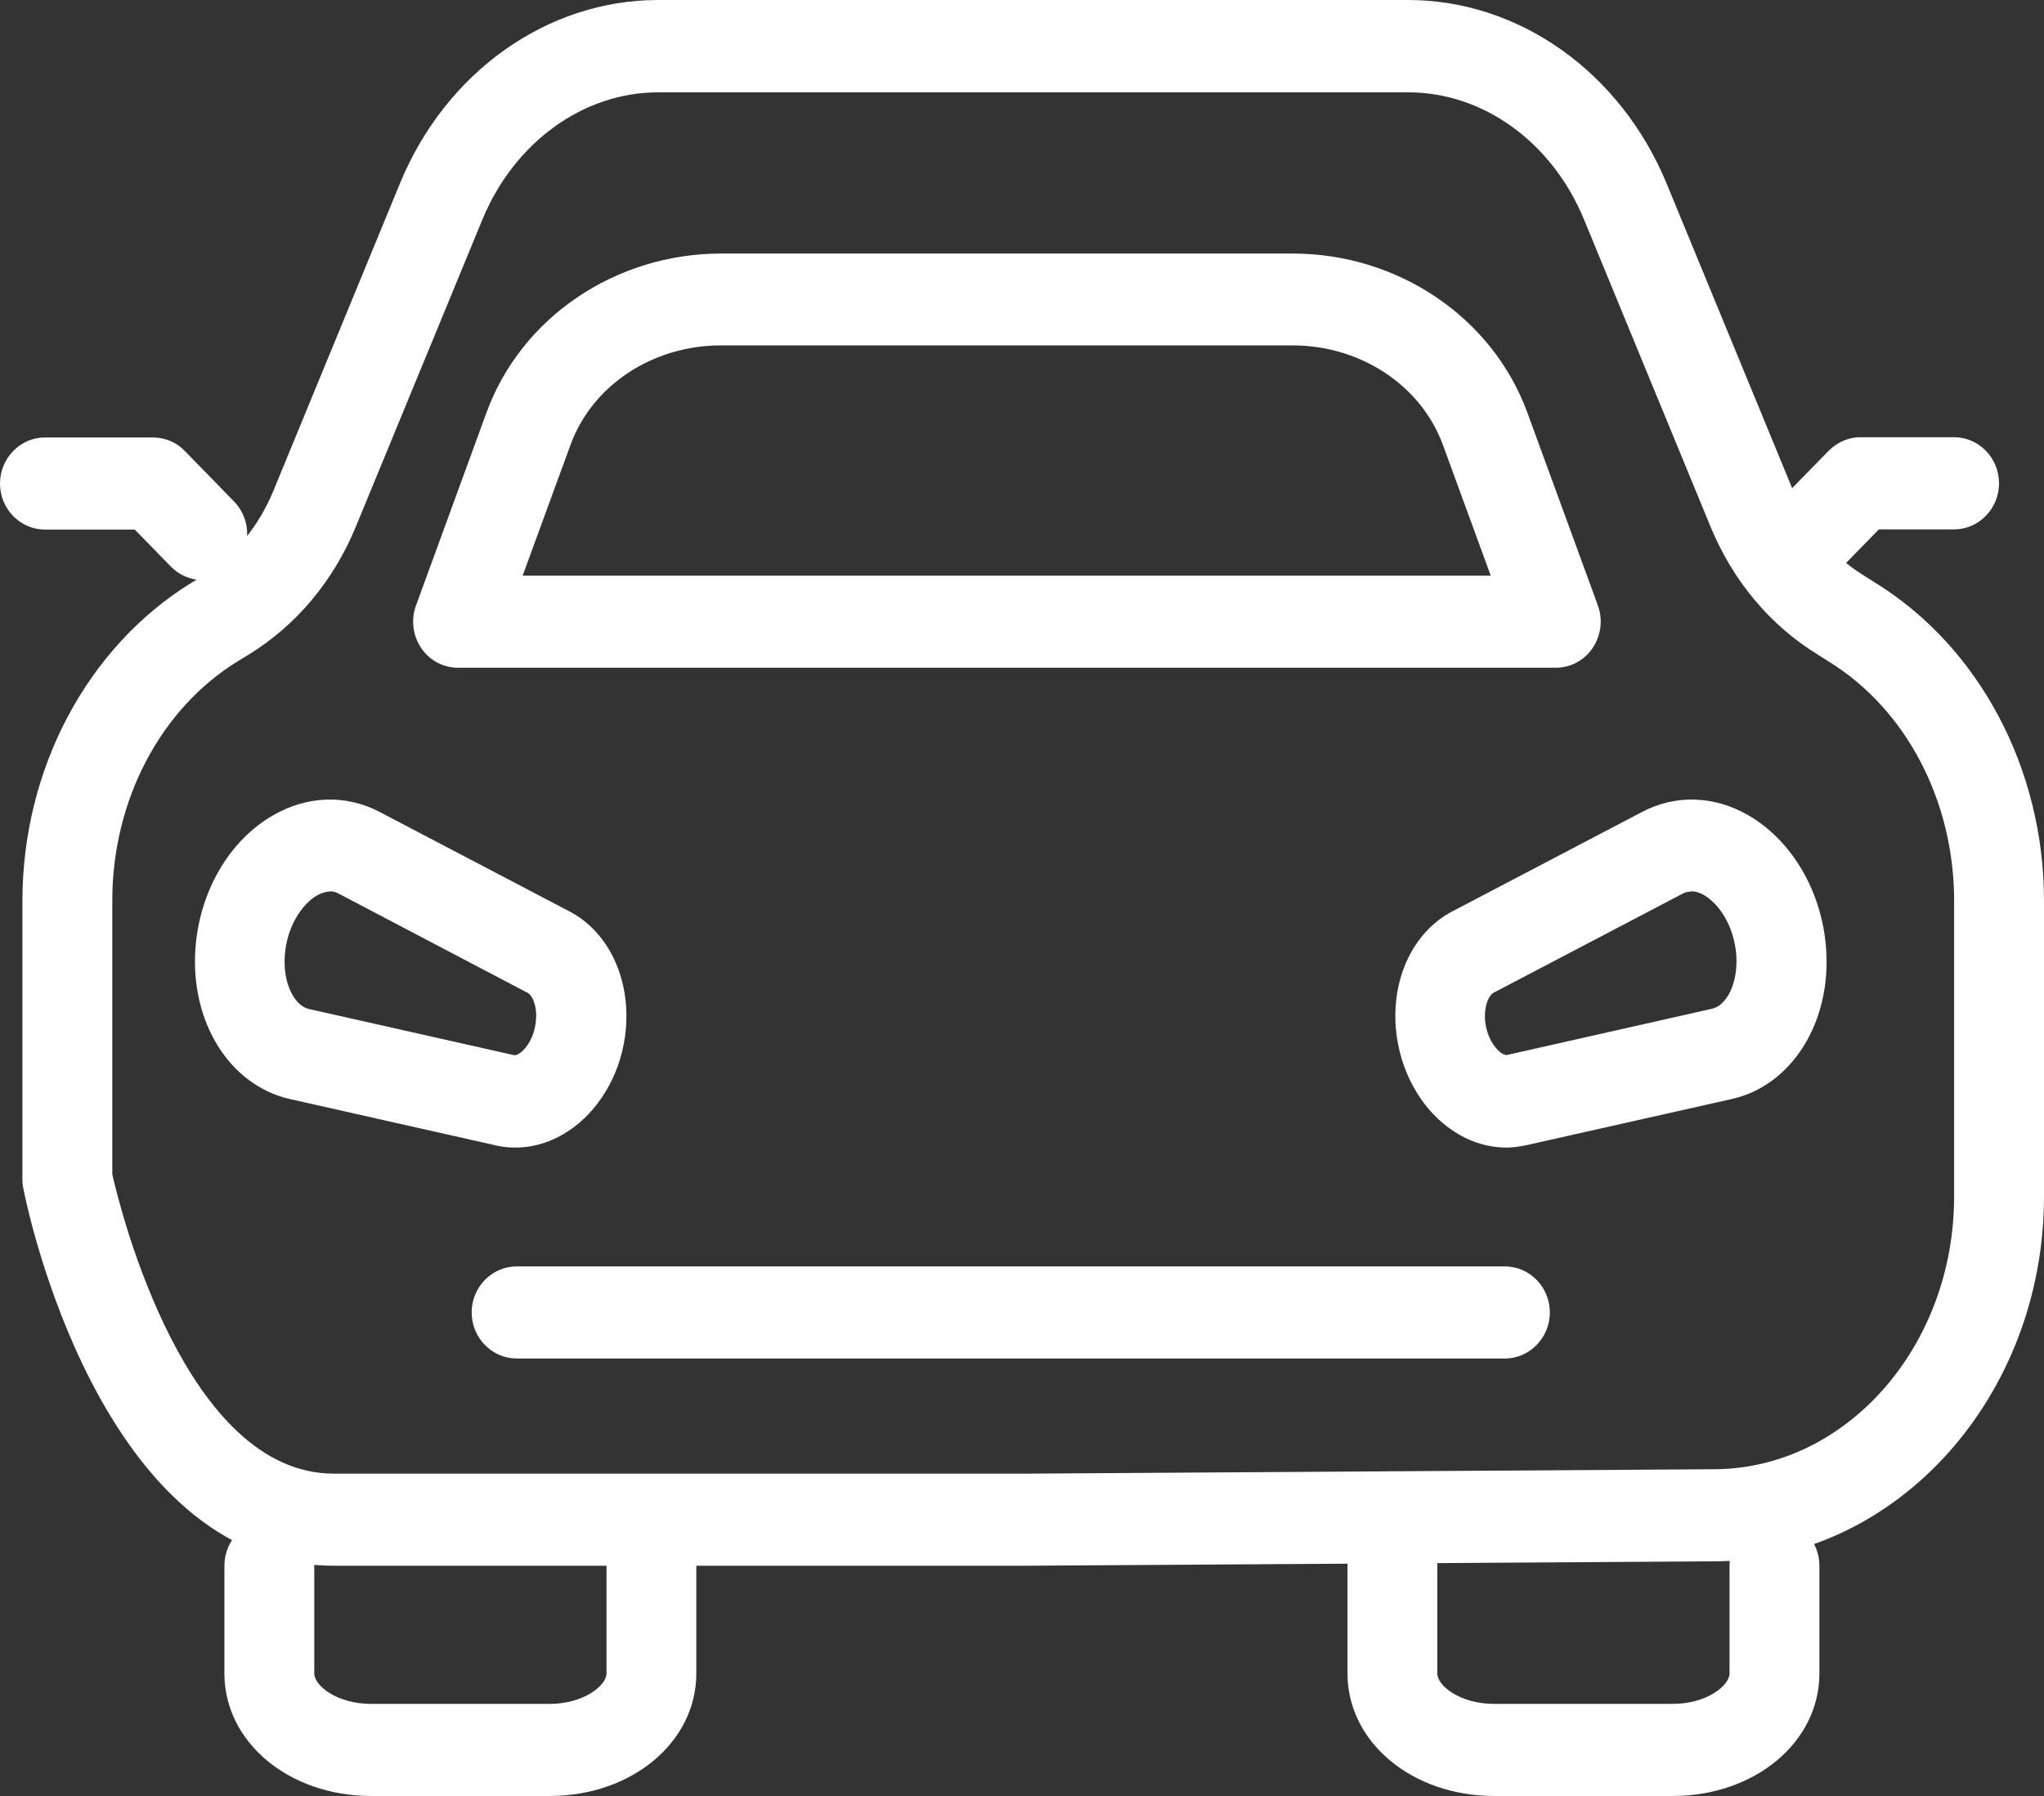
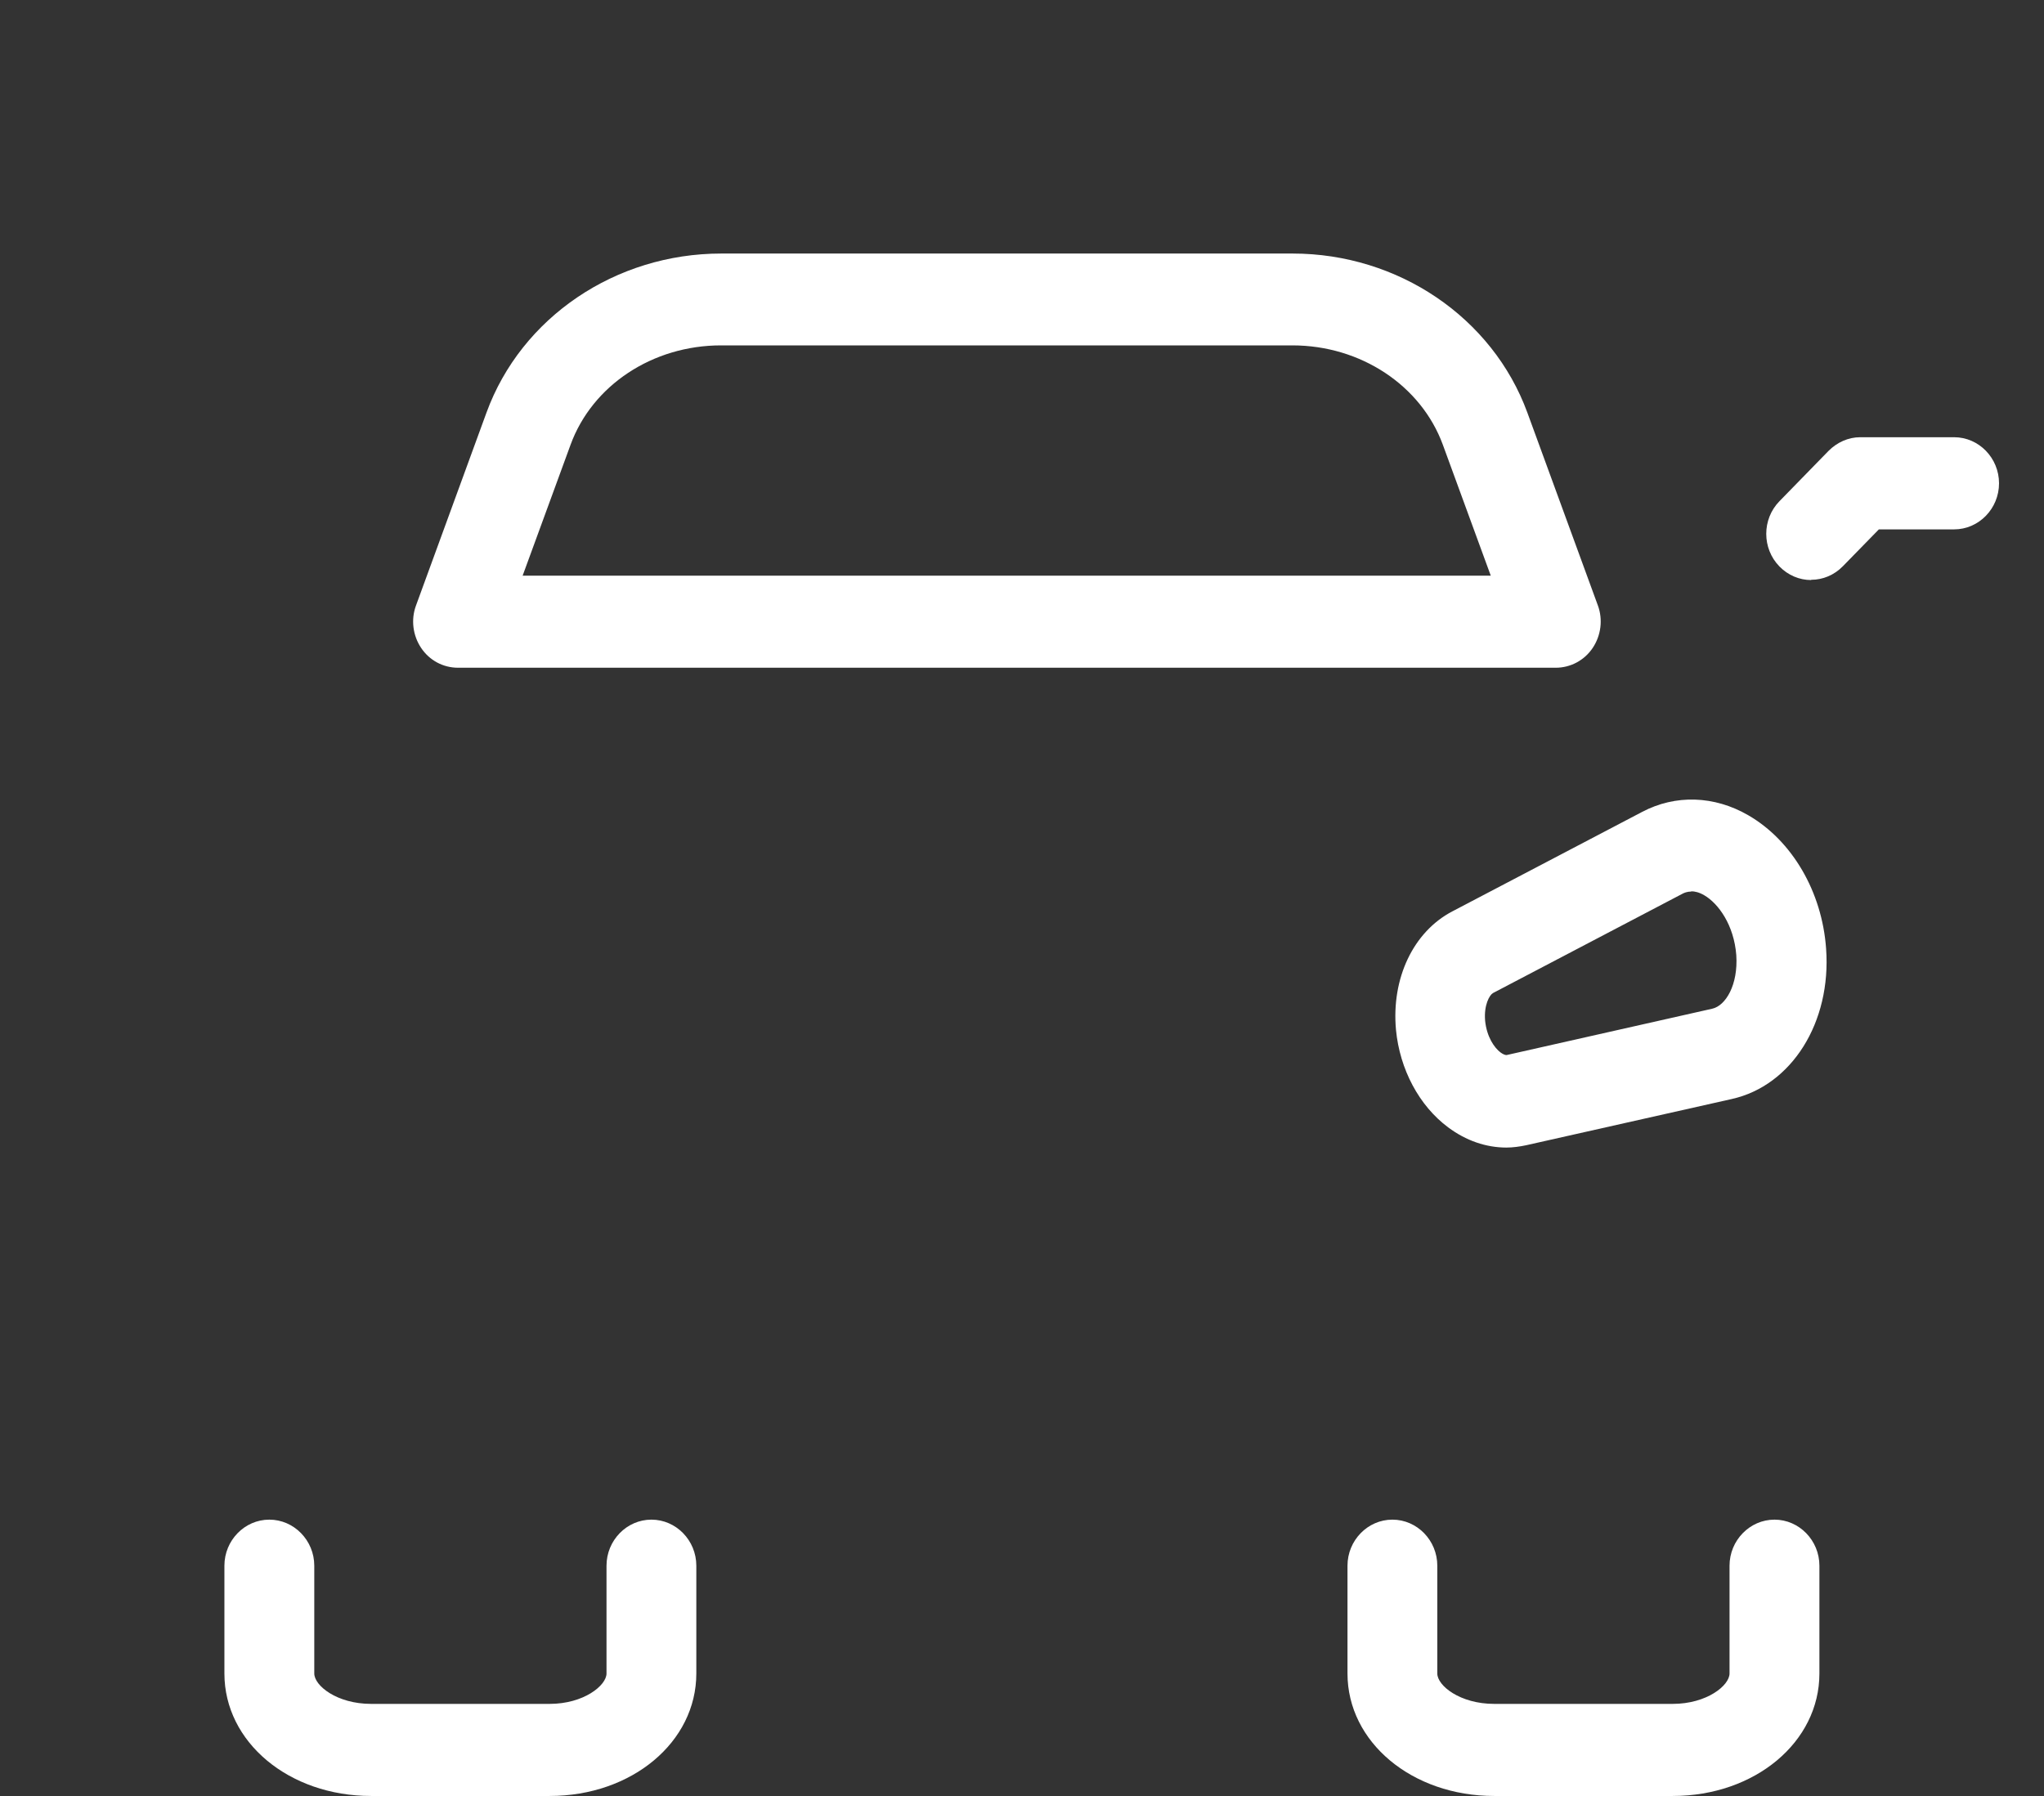
<svg xmlns="http://www.w3.org/2000/svg" width="33" height="29" viewBox="0 0 33 29" fill="none">
  <rect x="0" y="0" width="33" height="29" fill="#333333" stroke="none" />
  <g clip-path="url(#clip0_98_1099)">
-     <path d="M8.315 18.53C8.206 18.53 8.101 18.519 7.996 18.493L4.678 17.746C3.71 17.526 3.071 16.508 3.155 15.318C3.22 14.396 3.702 13.57 4.409 13.165C4.961 12.845 5.588 12.827 6.128 13.11L9.193 14.716C9.824 15.046 10.179 15.798 10.103 16.63C10.045 17.266 9.729 17.854 9.262 18.203C8.971 18.419 8.649 18.53 8.319 18.53H8.315ZM5.327 14.396C5.273 14.396 5.204 14.411 5.117 14.459C4.885 14.593 4.634 14.946 4.598 15.426C4.565 15.905 4.769 16.244 4.986 16.292L8.304 17.039C8.326 17.043 8.362 17.028 8.402 16.998C8.504 16.924 8.627 16.746 8.652 16.485C8.678 16.229 8.583 16.065 8.525 16.035L5.461 14.426C5.439 14.415 5.396 14.392 5.323 14.392L5.327 14.396Z" fill="white" />
    <path d="M24.322 18.53C23.992 18.53 23.669 18.419 23.379 18.203C22.911 17.854 22.599 17.266 22.538 16.63C22.461 15.798 22.817 15.046 23.448 14.716L26.512 13.11C27.049 12.827 27.676 12.845 28.227 13.165C28.934 13.574 29.417 14.4 29.482 15.318C29.569 16.508 28.927 17.53 27.959 17.746L24.637 18.493C24.532 18.515 24.423 18.53 24.318 18.53H24.322ZM27.306 14.396C27.237 14.396 27.19 14.418 27.168 14.429L24.104 16.035C24.05 16.065 23.955 16.225 23.977 16.482C24.003 16.742 24.126 16.92 24.227 16.995C24.267 17.024 24.304 17.039 24.325 17.036L27.643 16.288C27.861 16.24 28.064 15.902 28.032 15.422C27.995 14.939 27.745 14.589 27.513 14.455C27.43 14.407 27.361 14.392 27.303 14.392L27.306 14.396Z" fill="white" />
    <path d="M25.116 10.782H7.394C7.154 10.782 6.933 10.663 6.799 10.462C6.665 10.262 6.632 10.005 6.716 9.778L7.854 6.663C8.416 5.123 9.939 4.094 11.644 4.094H20.869C22.574 4.094 24.097 5.127 24.659 6.663L25.798 9.778C25.881 10.005 25.848 10.262 25.714 10.462C25.58 10.663 25.355 10.782 25.119 10.782H25.116ZM8.438 9.295H24.068L23.295 7.183C22.944 6.224 21.968 5.577 20.866 5.577H11.64C10.538 5.577 9.562 6.22 9.211 7.183L8.438 9.295Z" fill="white" />
-     <path d="M16.608 25.282H5.388C1.61 25.282 0.424 19.441 0.377 19.192C0.366 19.144 0.362 19.095 0.362 19.047V14.548C0.362 12.414 1.41 10.444 3.097 9.406L3.274 9.299C3.771 8.994 4.174 8.507 4.413 7.927L6.455 2.967C7.194 1.164 8.834 0 10.625 0H22.733C24.525 0 26.164 1.164 26.907 2.963L28.949 7.919C29.188 8.499 29.591 8.986 30.088 9.291L30.265 9.403C31.952 10.44 33 12.411 33 14.545V19.319C33 22.549 30.621 25.193 27.698 25.211L16.616 25.282H16.612H16.608ZM1.813 18.962C1.943 19.541 2.999 23.795 5.388 23.795H16.605L27.687 23.724C29.816 23.709 31.549 21.735 31.549 19.319V14.545C31.549 12.931 30.773 11.448 29.518 10.678L29.341 10.566C28.576 10.094 27.977 9.38 27.614 8.499L25.573 3.543C25.058 2.294 23.945 1.491 22.737 1.491H10.625C9.417 1.491 8.304 2.298 7.789 3.543L5.747 8.499C5.385 9.38 4.786 10.094 4.021 10.566L3.844 10.674C2.589 11.444 1.813 12.927 1.813 14.541V18.958V18.962Z" fill="white" />
    <path d="M29.239 9.366C29.054 9.366 28.869 9.291 28.728 9.146C28.445 8.856 28.445 8.384 28.728 8.094L29.522 7.28C29.66 7.142 29.841 7.06 30.033 7.06H31.549C31.948 7.06 32.274 7.395 32.274 7.804C32.274 8.213 31.948 8.548 31.549 8.548H30.334L29.754 9.142C29.613 9.287 29.428 9.362 29.243 9.362L29.239 9.366Z" fill="white" />
-     <path d="M3.267 9.366C3.082 9.366 2.897 9.291 2.756 9.146L2.176 8.551H0.725C0.326 8.551 0 8.217 0 7.808C0 7.399 0.326 7.064 0.725 7.064H2.473C2.665 7.064 2.85 7.142 2.985 7.283L3.779 8.098C4.062 8.388 4.062 8.86 3.779 9.15C3.637 9.295 3.452 9.369 3.267 9.369V9.366Z" fill="white" />
    <path d="M8.874 29H5.991C4.664 29 3.623 28.13 3.623 27.022V25.282C3.623 24.873 3.949 24.538 4.348 24.538C4.747 24.538 5.074 24.873 5.074 25.282V27.022C5.074 27.219 5.44 27.513 5.991 27.513H8.874C9.425 27.513 9.792 27.215 9.792 27.022V25.282C9.792 24.873 10.118 24.538 10.517 24.538C10.916 24.538 11.242 24.873 11.242 25.282V27.022C11.242 28.13 10.201 29 8.874 29Z" fill="white" />
    <path d="M27.006 29H24.123C22.796 29 21.755 28.13 21.755 27.022V25.282C21.755 24.873 22.081 24.538 22.48 24.538C22.879 24.538 23.205 24.873 23.205 25.282V27.022C23.205 27.219 23.572 27.513 24.123 27.513H27.006C27.557 27.513 27.923 27.215 27.923 27.022V25.282C27.923 24.873 28.25 24.538 28.649 24.538C29.047 24.538 29.374 24.873 29.374 25.282V27.022C29.374 28.13 28.333 29 27.006 29Z" fill="white" />
-     <path d="M24.297 21.936H8.341C7.942 21.936 7.615 21.601 7.615 21.192C7.615 20.783 7.942 20.449 8.341 20.449H24.297C24.695 20.449 25.022 20.783 25.022 21.192C25.022 21.601 24.695 21.936 24.297 21.936Z" fill="white" />
  </g>
  <defs>
    <clipPath id="clip0_98_1099">
      <rect width="33" height="29" fill="white" />
    </clipPath>
  </defs>
</svg>